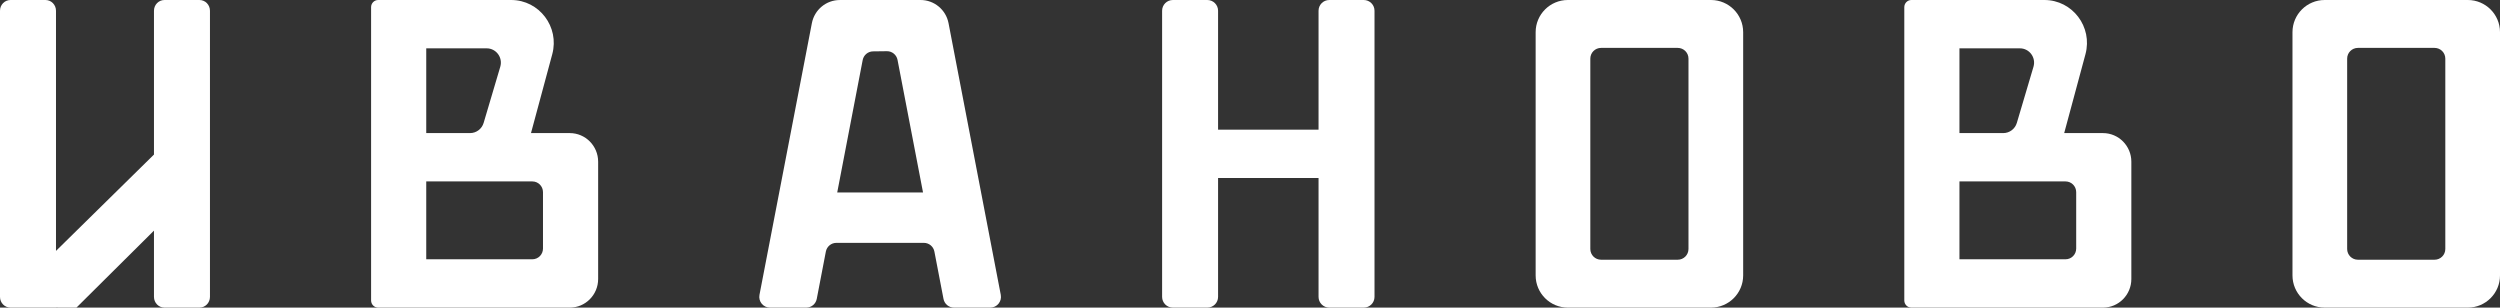
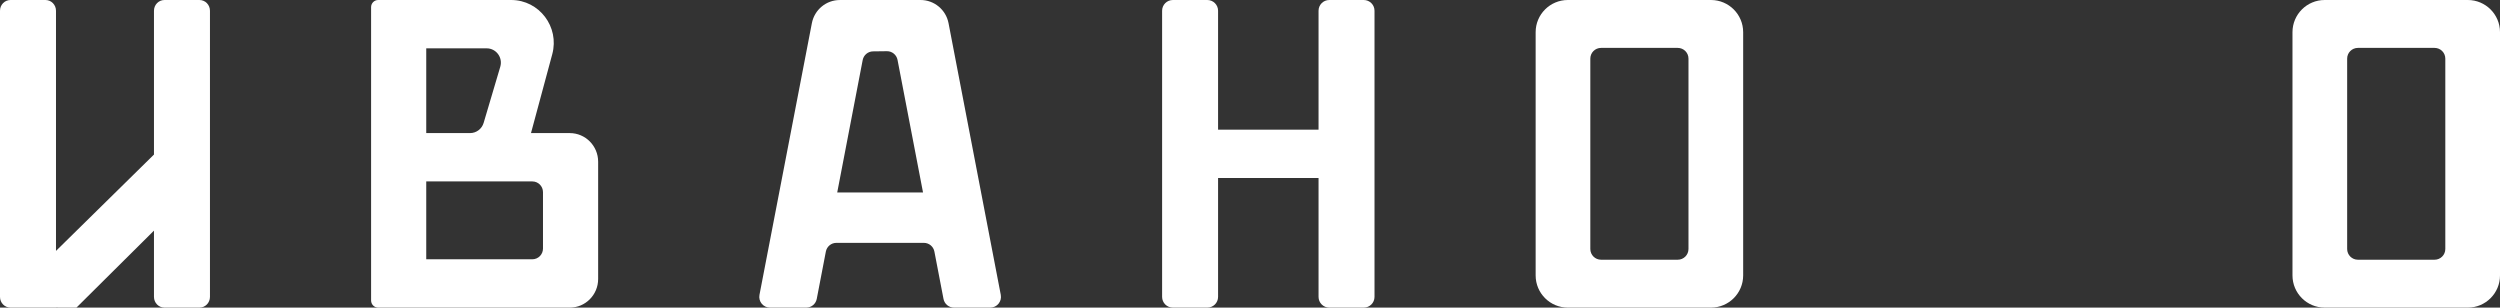
<svg xmlns="http://www.w3.org/2000/svg" width="1024" height="126" viewBox="0 0 1024 126" fill="none">
  <rect x="0" y="0" width="1024" height="126" fill="#333333" stroke="none" />
  <path d="M0 4.395C0 1.968 1.925 0 4.3 0H18.633C21.008 0 22.933 1.968 22.933 4.395V102.768L63.067 63.306V4.395C63.067 1.968 64.992 0 67.367 0H81.7C84.075 0 86 1.968 86 4.395V121.605C86 124.032 84.075 126 81.7 126H67.367C64.992 126 63.067 124.032 63.067 121.605V94.466L31.312 125.999H24.367C23.886 125.999 23.408 125.985 22.933 125.957V126H4.3C1.925 126 0 124.032 0 121.605V4.395Z" fill="white" />
  <path d="M154.906 126C153.301 126 152 124.688 152 123.07V2.93C152 1.312 153.301 0 154.906 0H209.382C220.874 0 229.223 11.013 226.208 22.194L217.493 54.513H233.375C239.795 54.513 245 59.761 245 66.234V114.279C245 120.752 239.795 126 233.375 126H154.906ZM222.41 78.709C222.41 76.281 220.458 74.313 218.051 74.313H174.59V106.2H218.051C220.458 106.2 222.41 104.232 222.41 101.805V78.709ZM174.59 19.8V54.513H192.531C195.1 54.513 197.364 52.813 198.1 50.331L204.915 27.339C206.03 23.58 203.237 19.8 199.346 19.8H174.59Z" fill="white" />
  <path fill-rule="evenodd" clip-rule="evenodd" d="M388.521 9.499C387.46 3.983 382.651 -0.001 377.056 3.77147e-07L343.998 0.008C338.408 0.01 333.604 3.99 332.541 9.501L311.081 120.769C310.558 123.481 312.627 126 315.379 126H330.242C332.339 126 334.142 124.506 334.54 122.438L338.27 103.039C338.668 100.971 340.471 99.477 342.568 99.477H378.429C380.526 99.477 382.329 100.971 382.727 103.039L386.457 122.438C386.855 124.506 388.658 126 390.755 126H405.621C408.372 126 410.441 123.483 409.919 120.771L388.521 9.499ZM363.278 20.972C365.396 20.946 367.228 22.446 367.63 24.533L378.074 78.846L342.923 78.846L353.354 24.602C353.748 22.554 355.522 21.066 357.599 21.041L363.278 20.972Z" fill="white" />
  <path d="M544.484 126C542.05 126 540.077 124.032 540.077 121.605V72.9H498.923V121.605C498.923 124.032 496.95 126 494.516 126H480.408C477.973 126 476 124.032 476 121.605V4.395C476 1.968 477.973 0 480.408 0H494.516C496.95 0 498.923 1.968 498.923 4.395V53.1H540.077V4.395C540.077 1.968 542.05 0 544.484 0H558.592C561.027 0 563 1.968 563 4.395V121.605C563 124.032 561.027 126 558.592 126H544.484Z" fill="white" />
  <path d="M642.19 126C634.905 126 629 120.096 629 112.814V13.186C629 5.904 634.905 0 642.19 0H700.81C708.095 0 714 5.904 714 13.186V112.814C714 120.096 708.095 126 700.81 126H642.19ZM655.793 19.62C653.365 19.62 651.396 21.588 651.396 24.015V101.985C651.396 104.412 653.365 106.38 655.793 106.38H687.207C689.635 106.38 691.604 104.412 691.604 101.985V24.015C691.604 21.588 689.635 19.62 687.207 19.62H655.793Z" fill="white" />
-   <path d="M782.906 126C781.301 126 780 124.688 780 123.07V2.93C780 1.312 781.301 0 782.906 0H837.382C848.874 0 857.223 11.013 854.208 22.194L845.493 54.513H861.375C867.795 54.513 873 59.761 873 66.234V114.279C873 120.752 867.795 126 861.375 126H782.906ZM850.41 78.709C850.41 76.281 848.458 74.313 846.051 74.313H802.59V106.2H846.051C848.458 106.2 850.41 104.232 850.41 101.805V78.709ZM802.59 19.8V54.513H820.531C823.1 54.513 825.364 52.813 826.1 50.331L832.915 27.339C834.03 23.58 831.237 19.8 827.346 19.8H802.59Z" fill="white" />
  <path d="M952.19 126C944.905 126 939 120.096 939 112.814V13.186C939 5.904 944.905 0 952.19 0H1010.81C1018.09 0 1024 5.904 1024 13.186V112.814C1024 120.096 1018.09 126 1010.81 126H952.19ZM965.793 19.62C963.365 19.62 961.396 21.588 961.396 24.015V101.985C961.396 104.412 963.365 106.38 965.793 106.38H997.207C999.635 106.38 1001.6 104.412 1001.6 101.985V24.015C1001.6 21.588 999.635 19.62 997.207 19.62H965.793Z" fill="white" />
</svg>